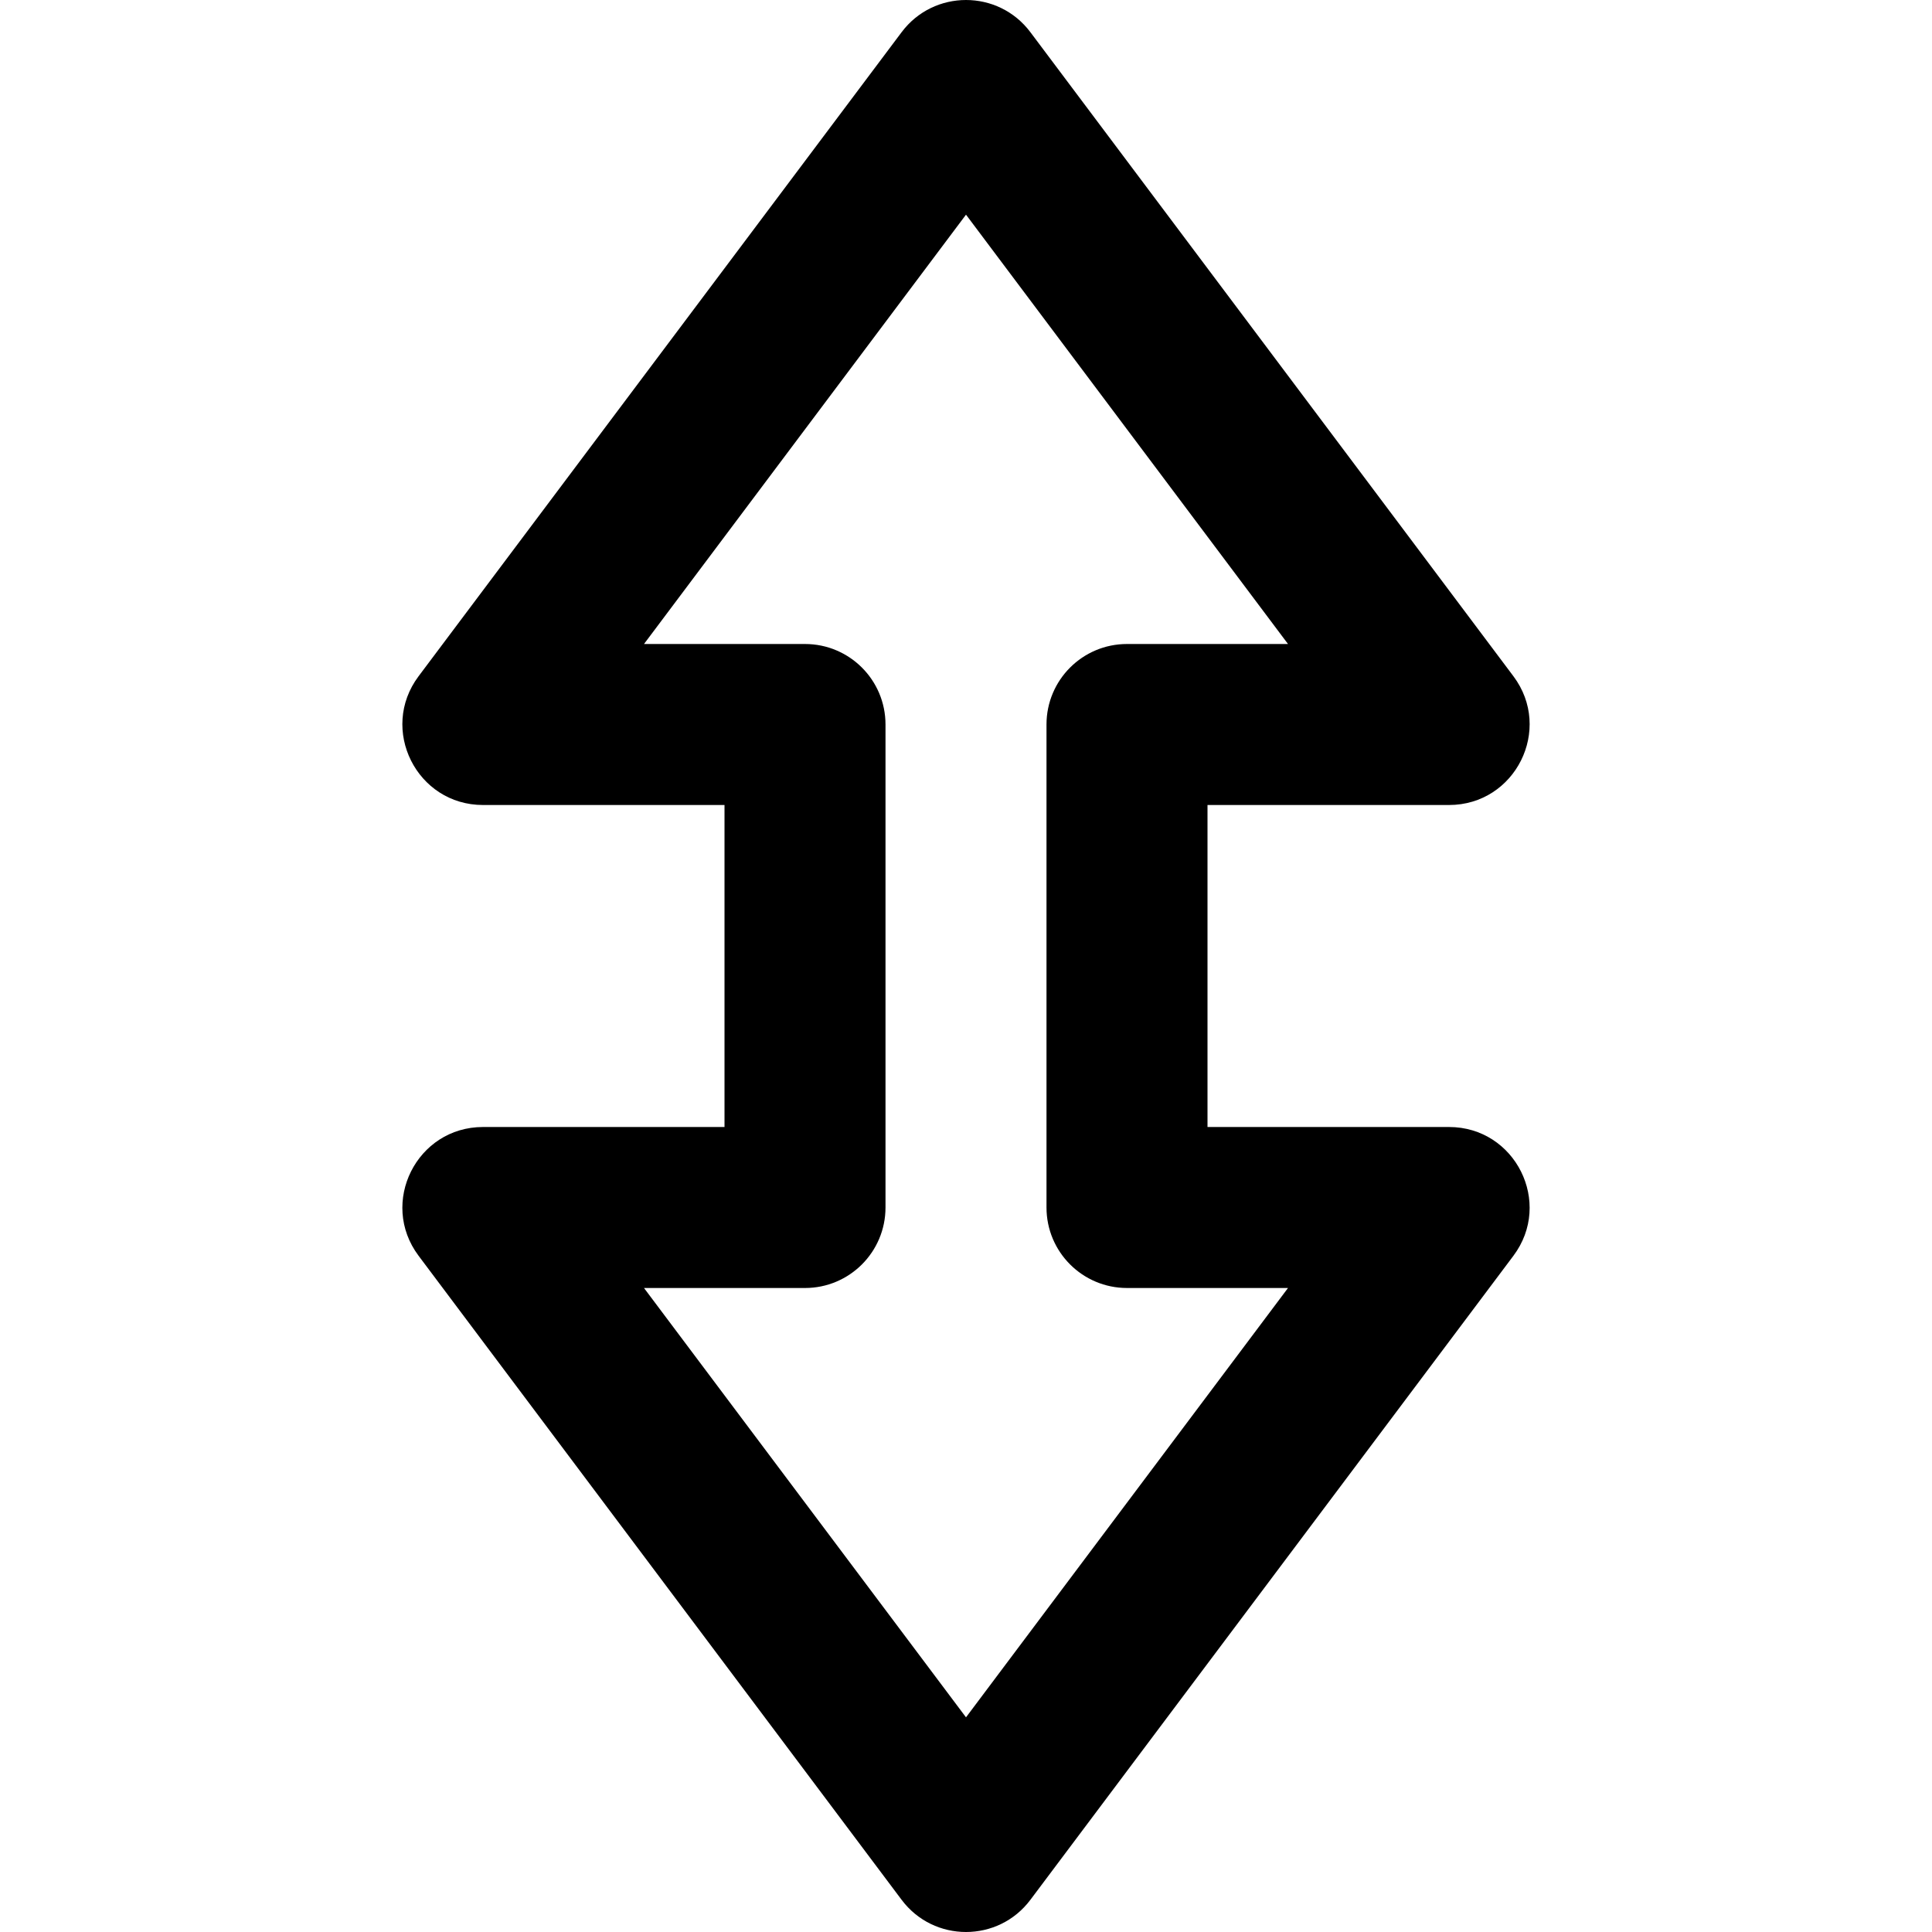
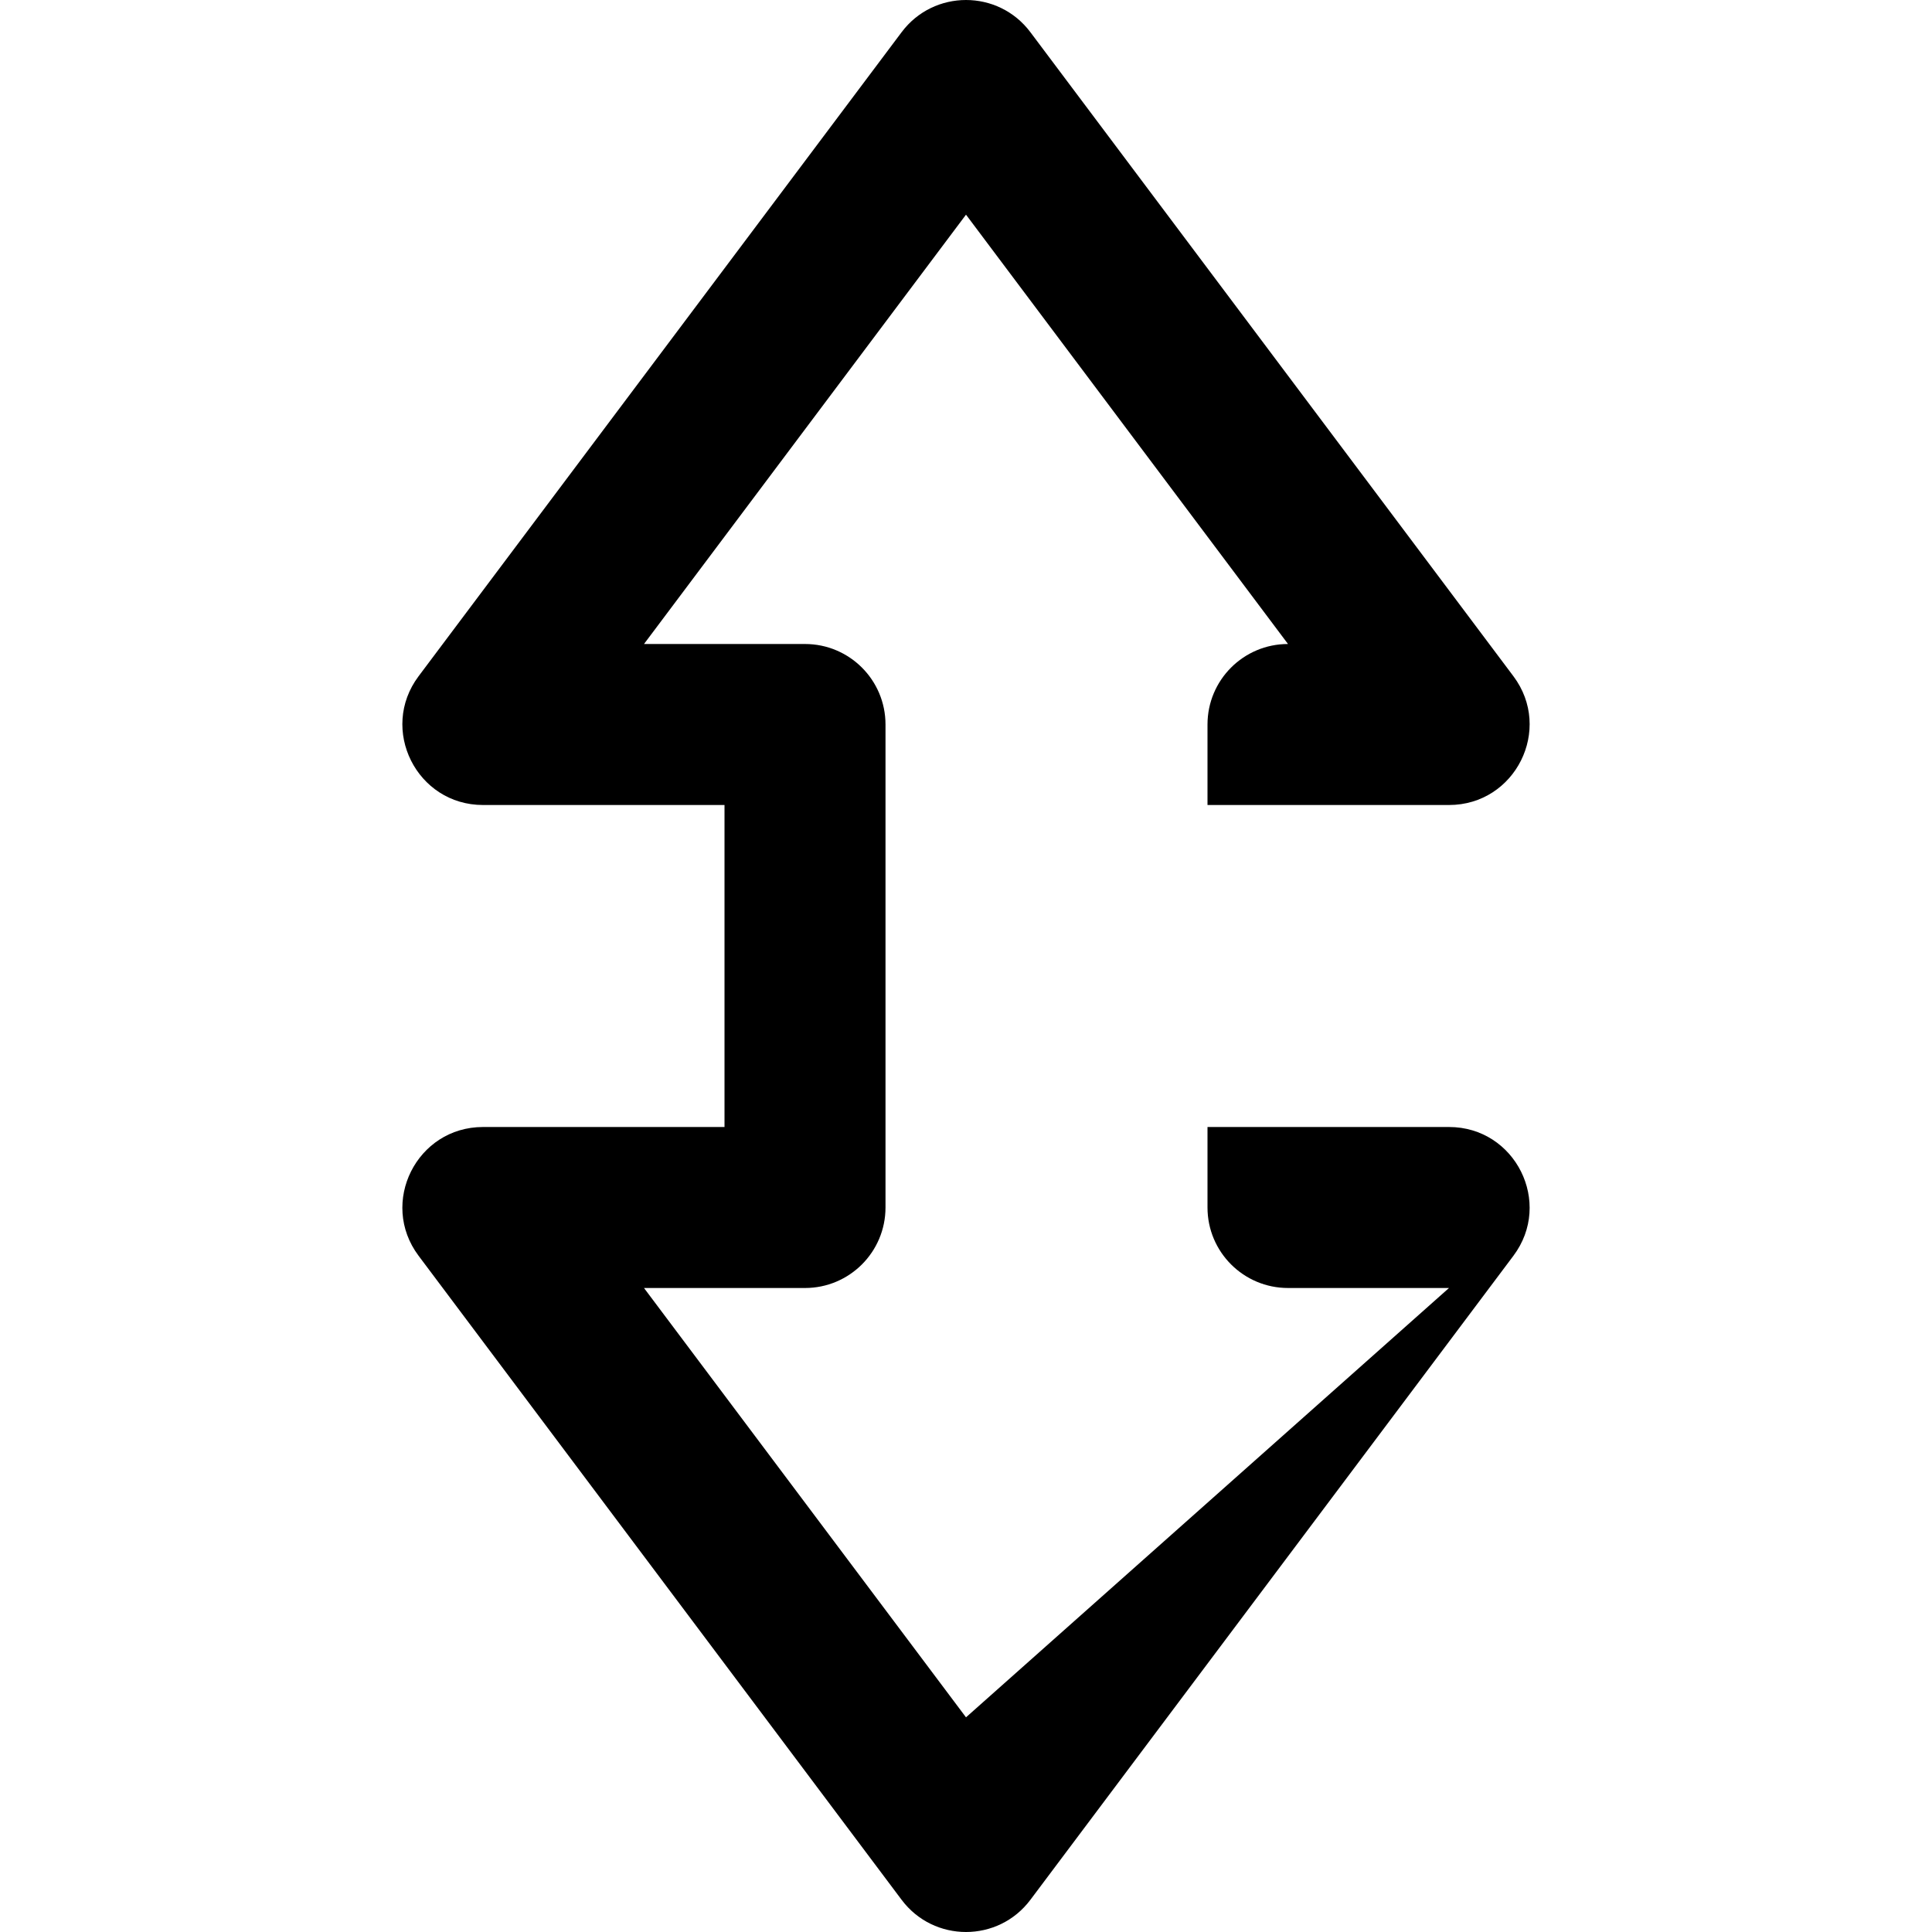
<svg xmlns="http://www.w3.org/2000/svg" version="1.1" id="Layer_1" x="0px" y="0px" viewBox="0 0 512 512" style="enable-background:new 0 0 512 512;" xml:space="preserve">
  <g>
    <g>
-       <path d="M384,298.667h-64v-85.333h64c17.58,0,27.614-20.07,17.067-34.133l-128-170.667c-8.533-11.378-25.6-11.378-34.133,0    l-128,170.667c-10.548,14.064-0.513,34.133,17.067,34.133h64v85.333h-64c-17.58,0-27.614,20.07-17.067,34.133l128,170.667    c8.533,11.378,25.6,11.378,34.133,0l128-170.667C411.614,318.736,401.58,298.667,384,298.667z M256,455.111l-85.333-113.778    h42.667c11.782,0,21.333-9.551,21.333-21.333V192c0-11.782-9.551-21.333-21.333-21.333h-42.667L256,56.889l85.333,113.778h-42.667    c-11.782,0-21.333,9.551-21.333,21.333v128c0,11.782,9.551,21.333,21.333,21.333h42.667L256,455.111z" />
+       <path d="M384,298.667h-64v-85.333h64c17.58,0,27.614-20.07,17.067-34.133l-128-170.667c-8.533-11.378-25.6-11.378-34.133,0    l-128,170.667c-10.548,14.064-0.513,34.133,17.067,34.133h64v85.333h-64c-17.58,0-27.614,20.07-17.067,34.133l128,170.667    c8.533,11.378,25.6,11.378,34.133,0l128-170.667C411.614,318.736,401.58,298.667,384,298.667z M256,455.111l-85.333-113.778    h42.667c11.782,0,21.333-9.551,21.333-21.333V192c0-11.782-9.551-21.333-21.333-21.333h-42.667L256,56.889l85.333,113.778c-11.782,0-21.333,9.551-21.333,21.333v128c0,11.782,9.551,21.333,21.333,21.333h42.667L256,455.111z" />
    </g>
  </g>
  <g>
</g>
  <g>
</g>
  <g>
</g>
  <g>
</g>
  <g>
</g>
  <g>
</g>
  <g>
</g>
  <g>
</g>
  <g>
</g>
  <g>
</g>
  <g>
</g>
  <g>
</g>
  <g>
</g>
  <g>
</g>
  <g>
</g>
</svg>